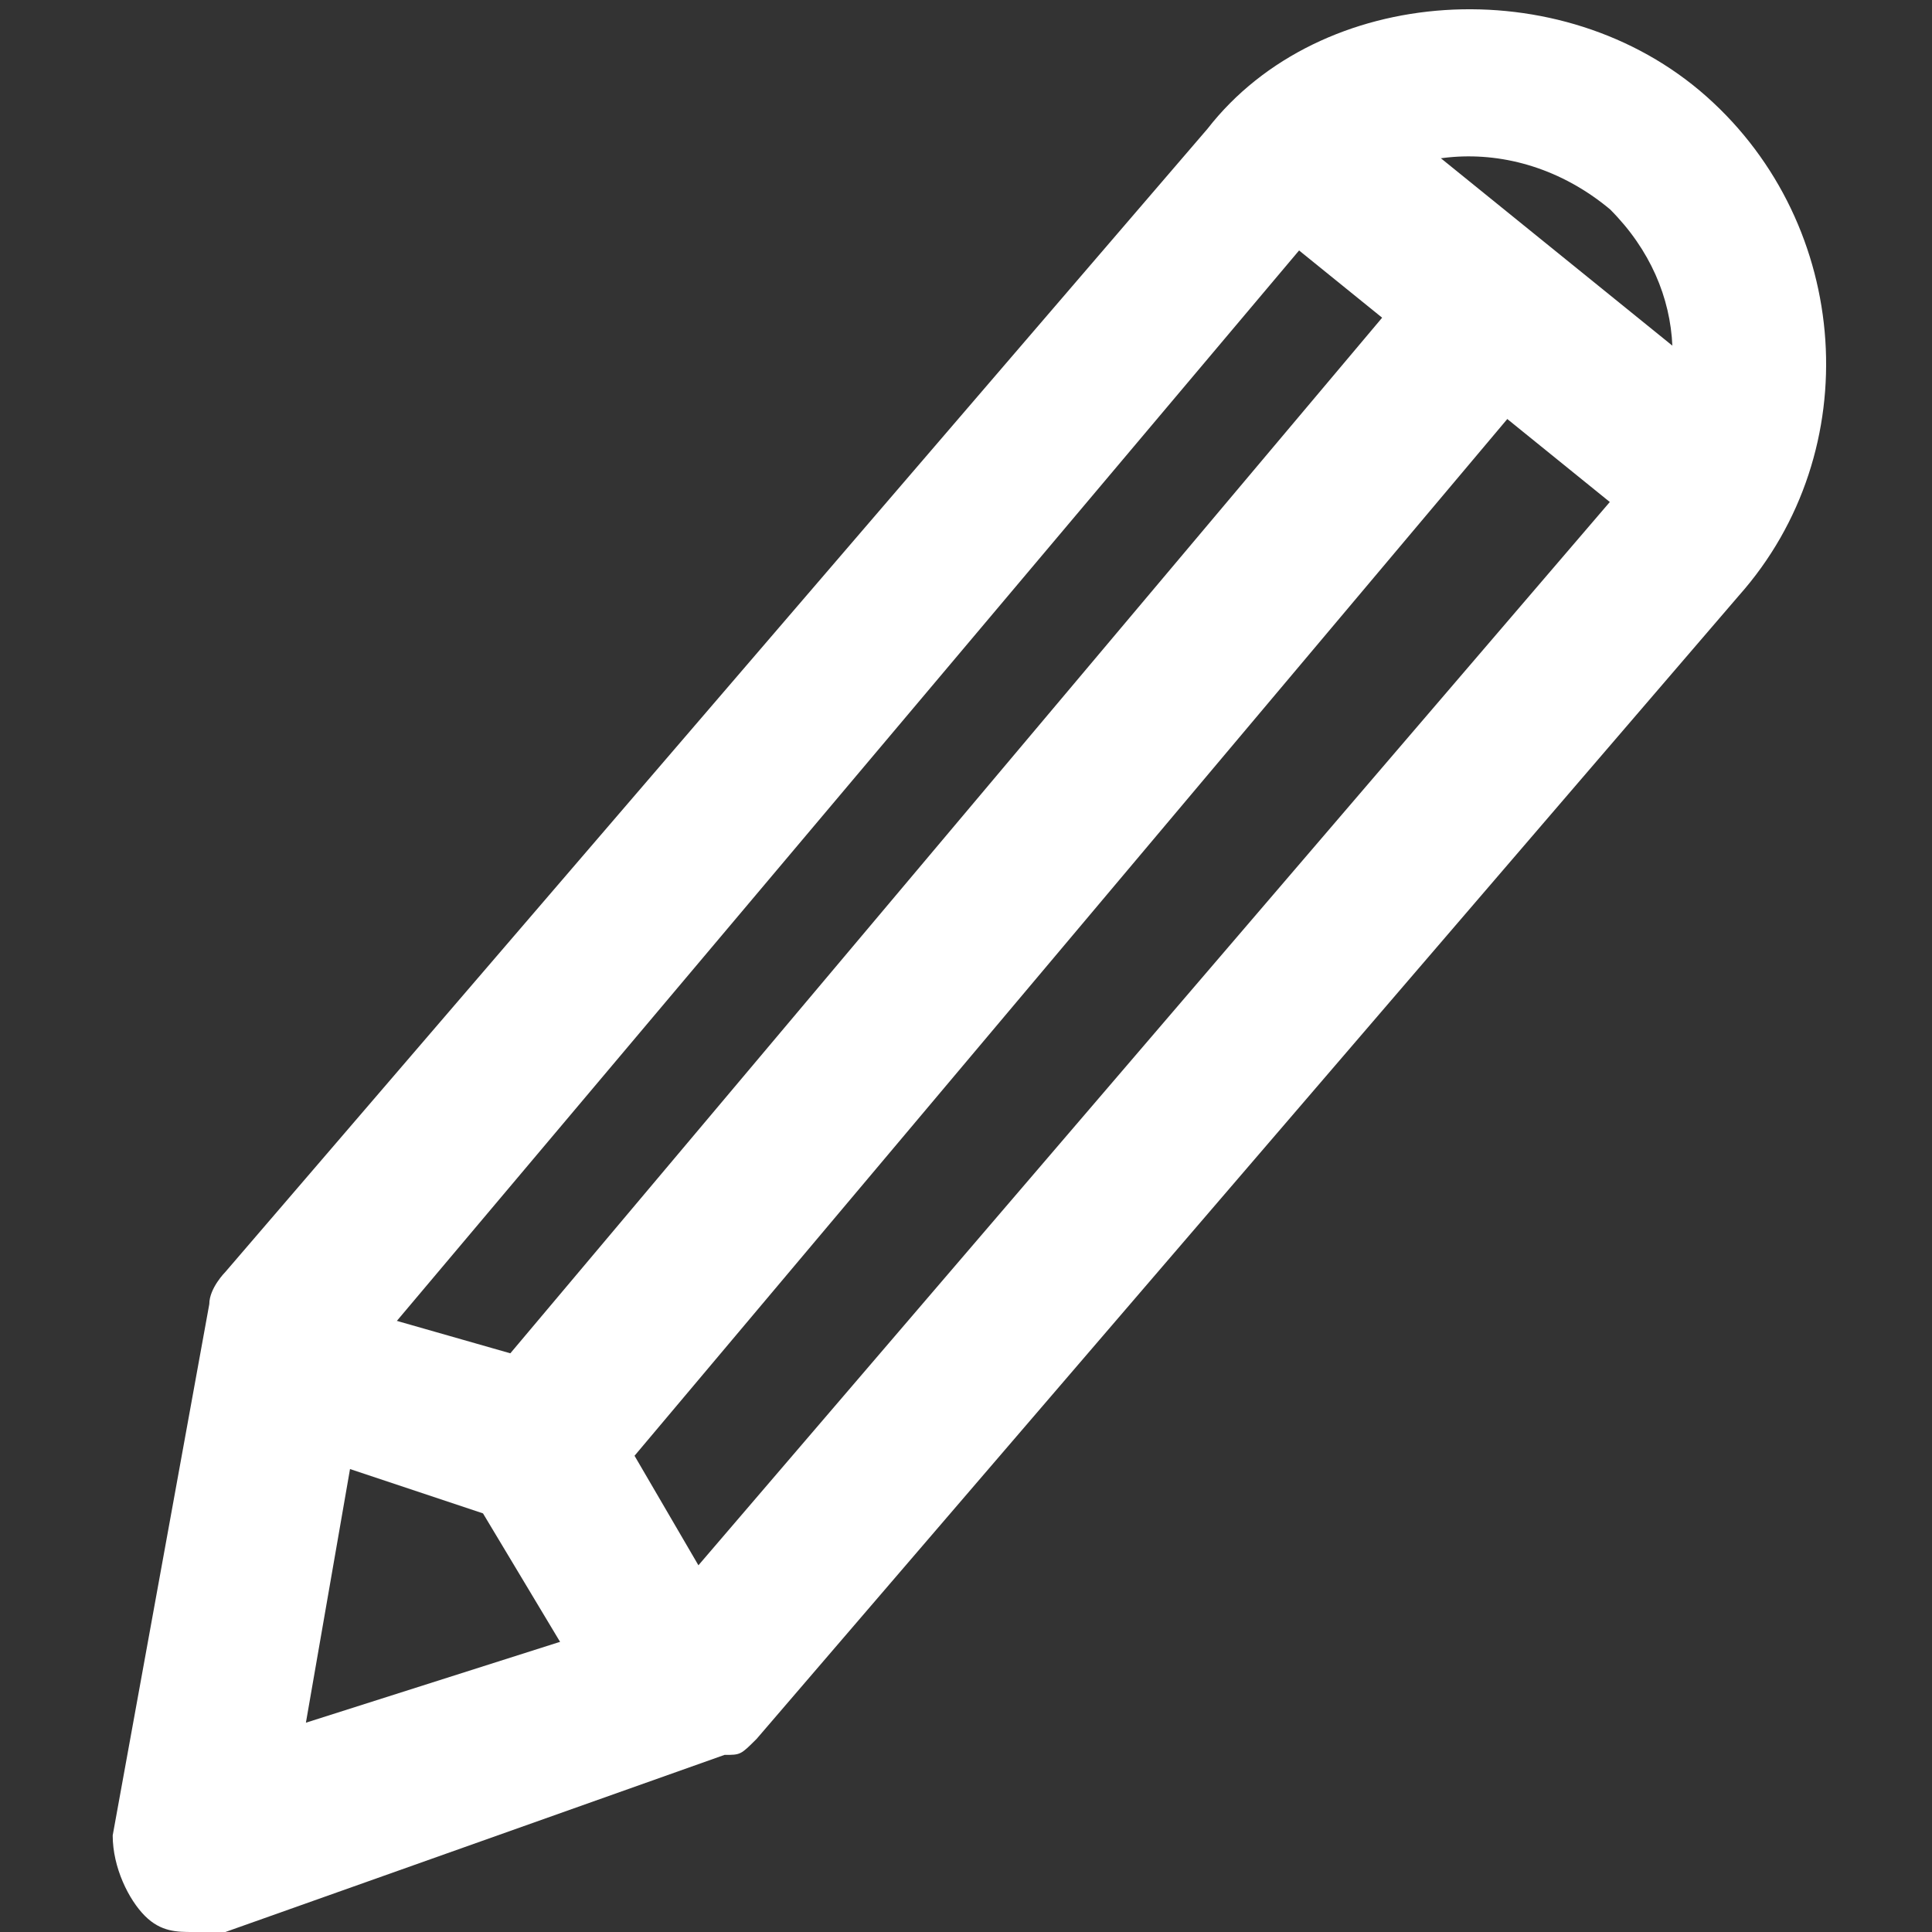
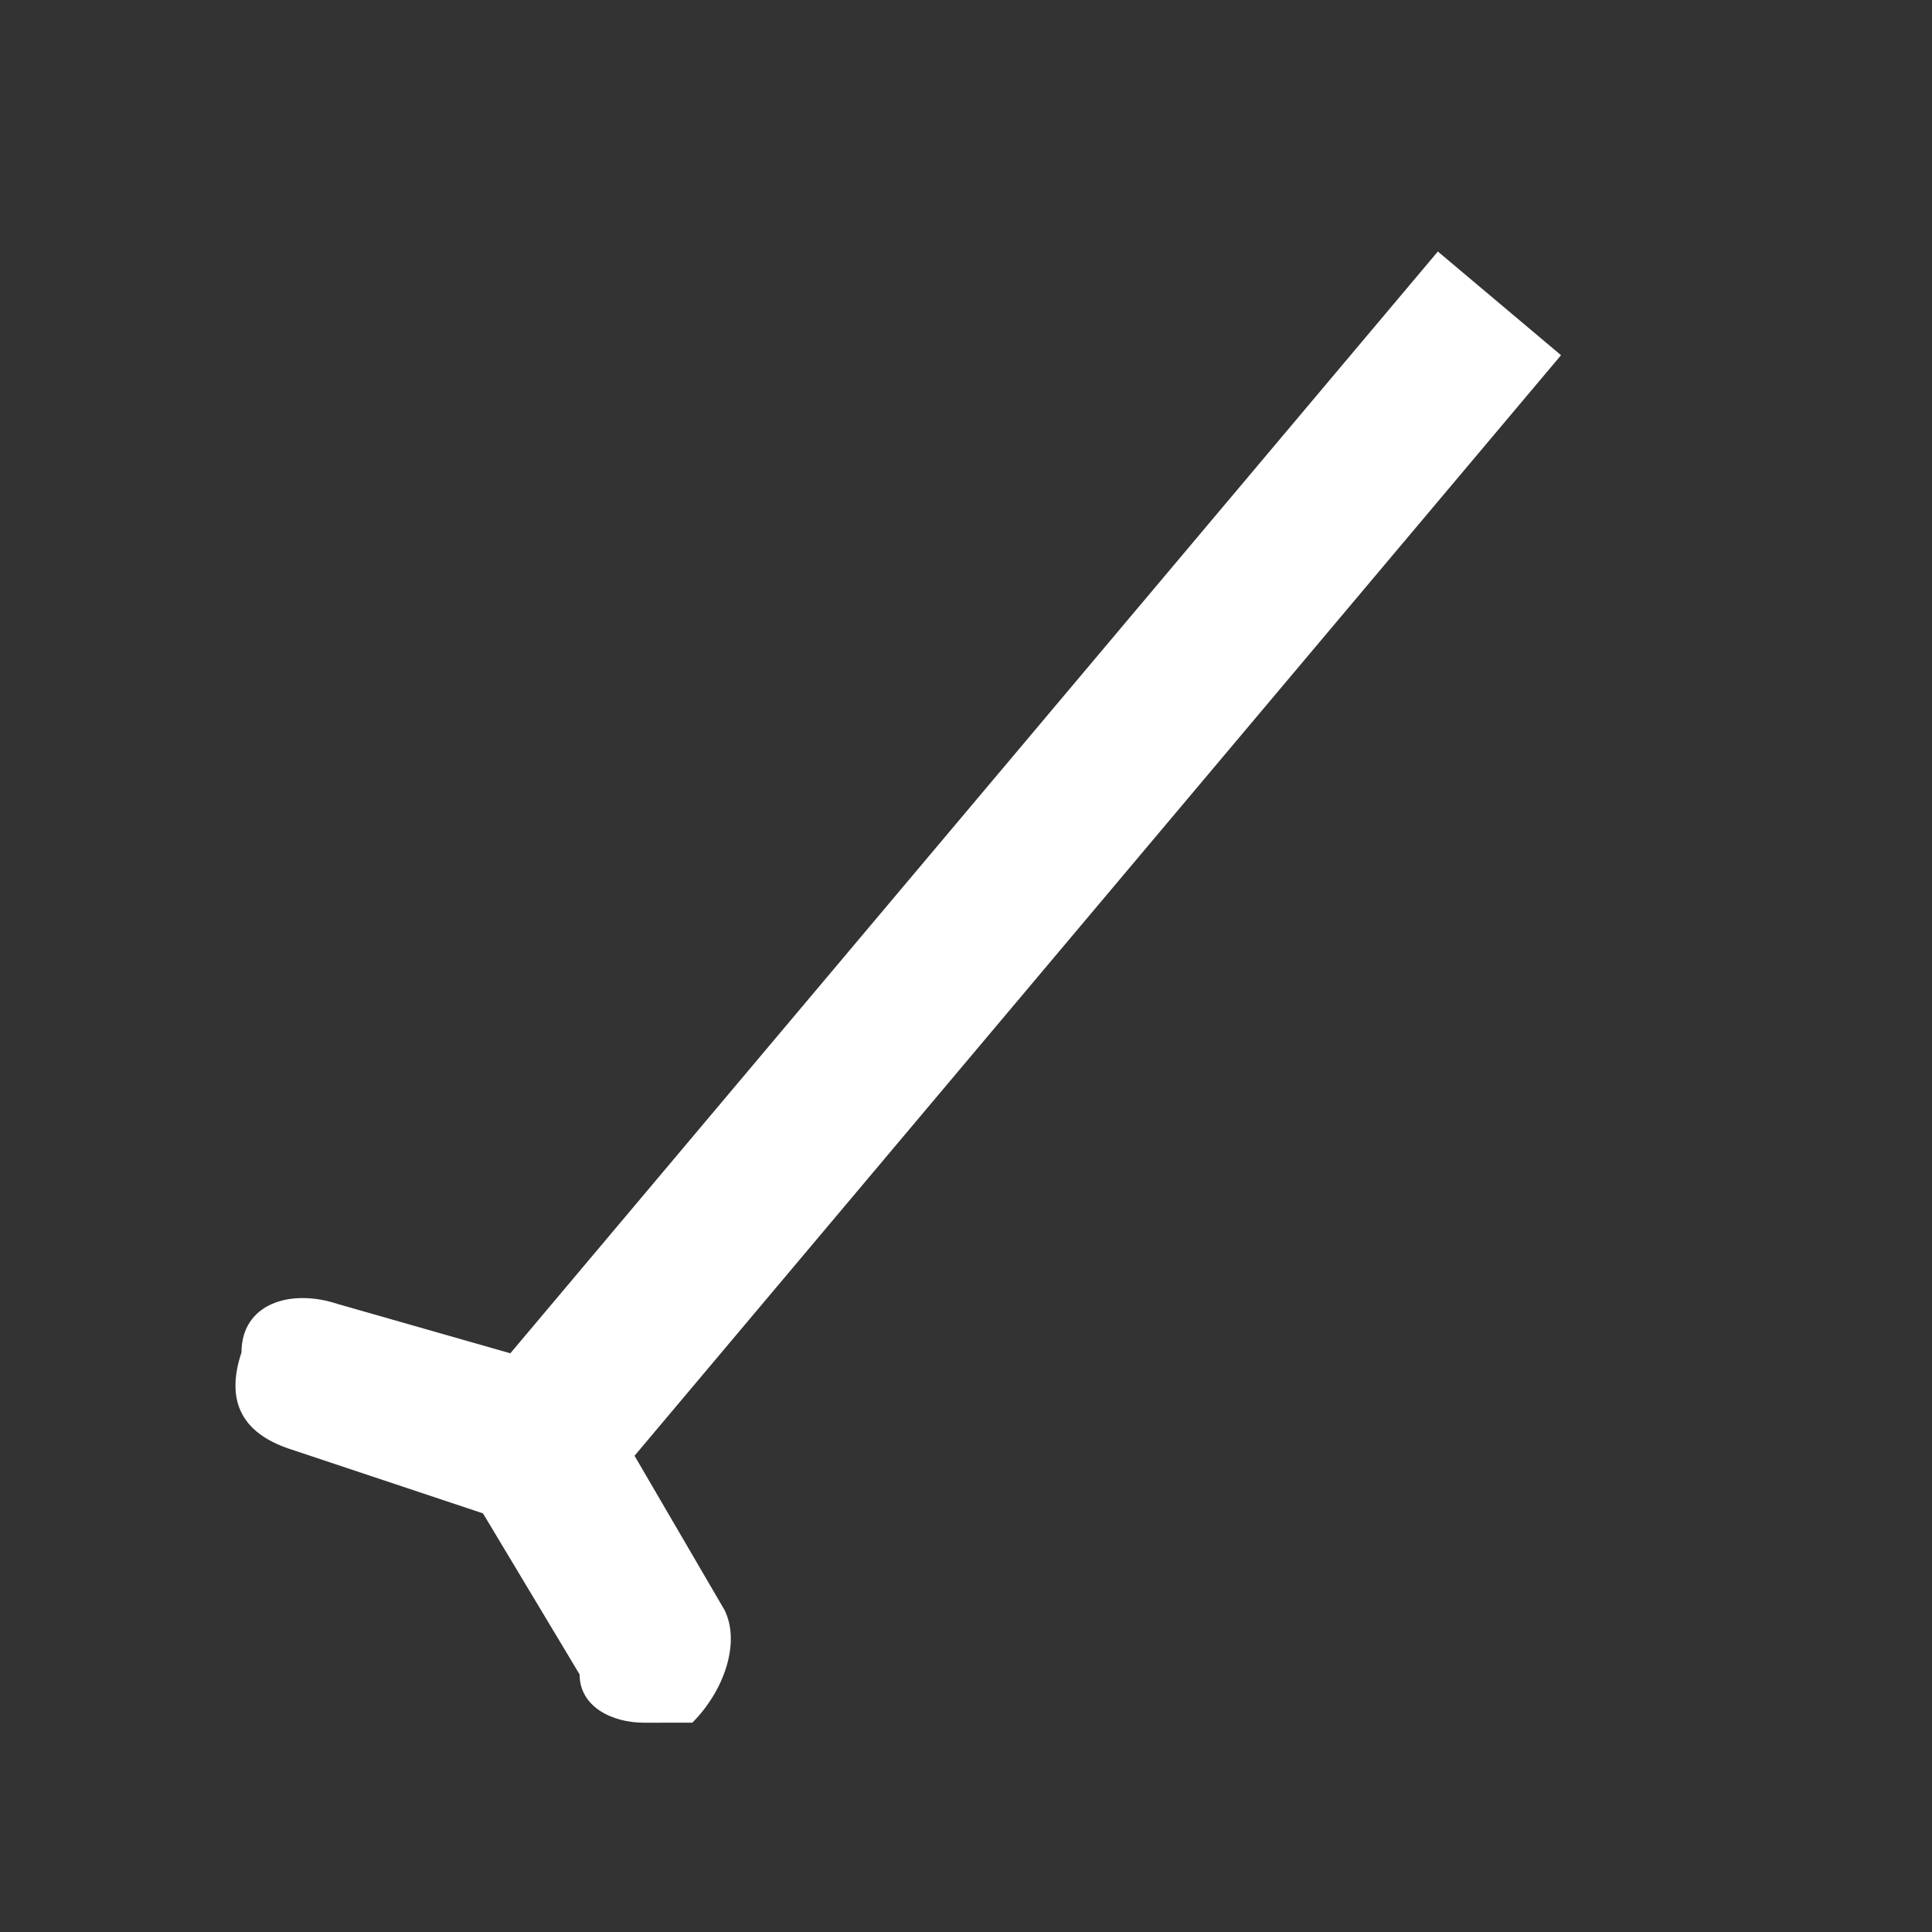
<svg xmlns="http://www.w3.org/2000/svg" version="1.1" id="Layer_1" x="0px" y="0px" viewBox="0 0 12 12" enable-background="new 0 0 12 12" xml:space="preserve">
  <rect x="0" y="0" width="12" height="12" fill="#333333" stroke="none" />
  <rect x="5.8" y="0.8" transform="matrix(0.765 0.644 -0.644 0.765 5.009 -2.785)" fill="#FFFFFF" width="1" height="9.3" />
-   <path fill="#FFFFFF" d="M1.2,12c-0.1,0-0.2,0-0.3-0.1c-0.1-0.1-0.2-0.3-0.2-0.5l0.6-3.3c0-0.1,0.1-0.2,0.1-0.2l6.1-7.1  c0.7-0.9,2.2-1,3.1-0.2c0.9,0.8,1,2.2,0.2,3.1l-6.1,7.1c-0.1,0.1-0.1,0.1-0.2,0.1L1.4,12C1.3,12,1.3,12,1.2,12z M2.3,8.4l-0.4,2.3  L4.1,10l6-7c0.4-0.5,0.4-1.2-0.1-1.7C9.4,0.8,8.6,0.9,8.2,1.4L2.3,8.4z" />
-   <path fill="#FFFFFF" d="M10.4,3.3c-0.1,0-0.2,0-0.3-0.1L8,1.5C7.8,1.3,7.7,1,7.9,0.8c0.2-0.2,0.5-0.2,0.7-0.1l2.1,1.7  c0.2,0.2,0.2,0.5,0.1,0.7C10.7,3.2,10.5,3.3,10.4,3.3z" />
  <path fill="#FFFFFF" d="M4,10.7c-0.2,0-0.4-0.1-0.4-0.3L3,9.4L1.8,9C1.5,8.9,1.4,8.7,1.5,8.4C1.5,8.1,1.8,8,2.1,8.1l1.4,0.4  c0.1,0,0.2,0.1,0.3,0.3L4.5,10c0.1,0.2,0,0.5-0.2,0.7C4.2,10.7,4.1,10.7,4,10.7z" />
</svg>